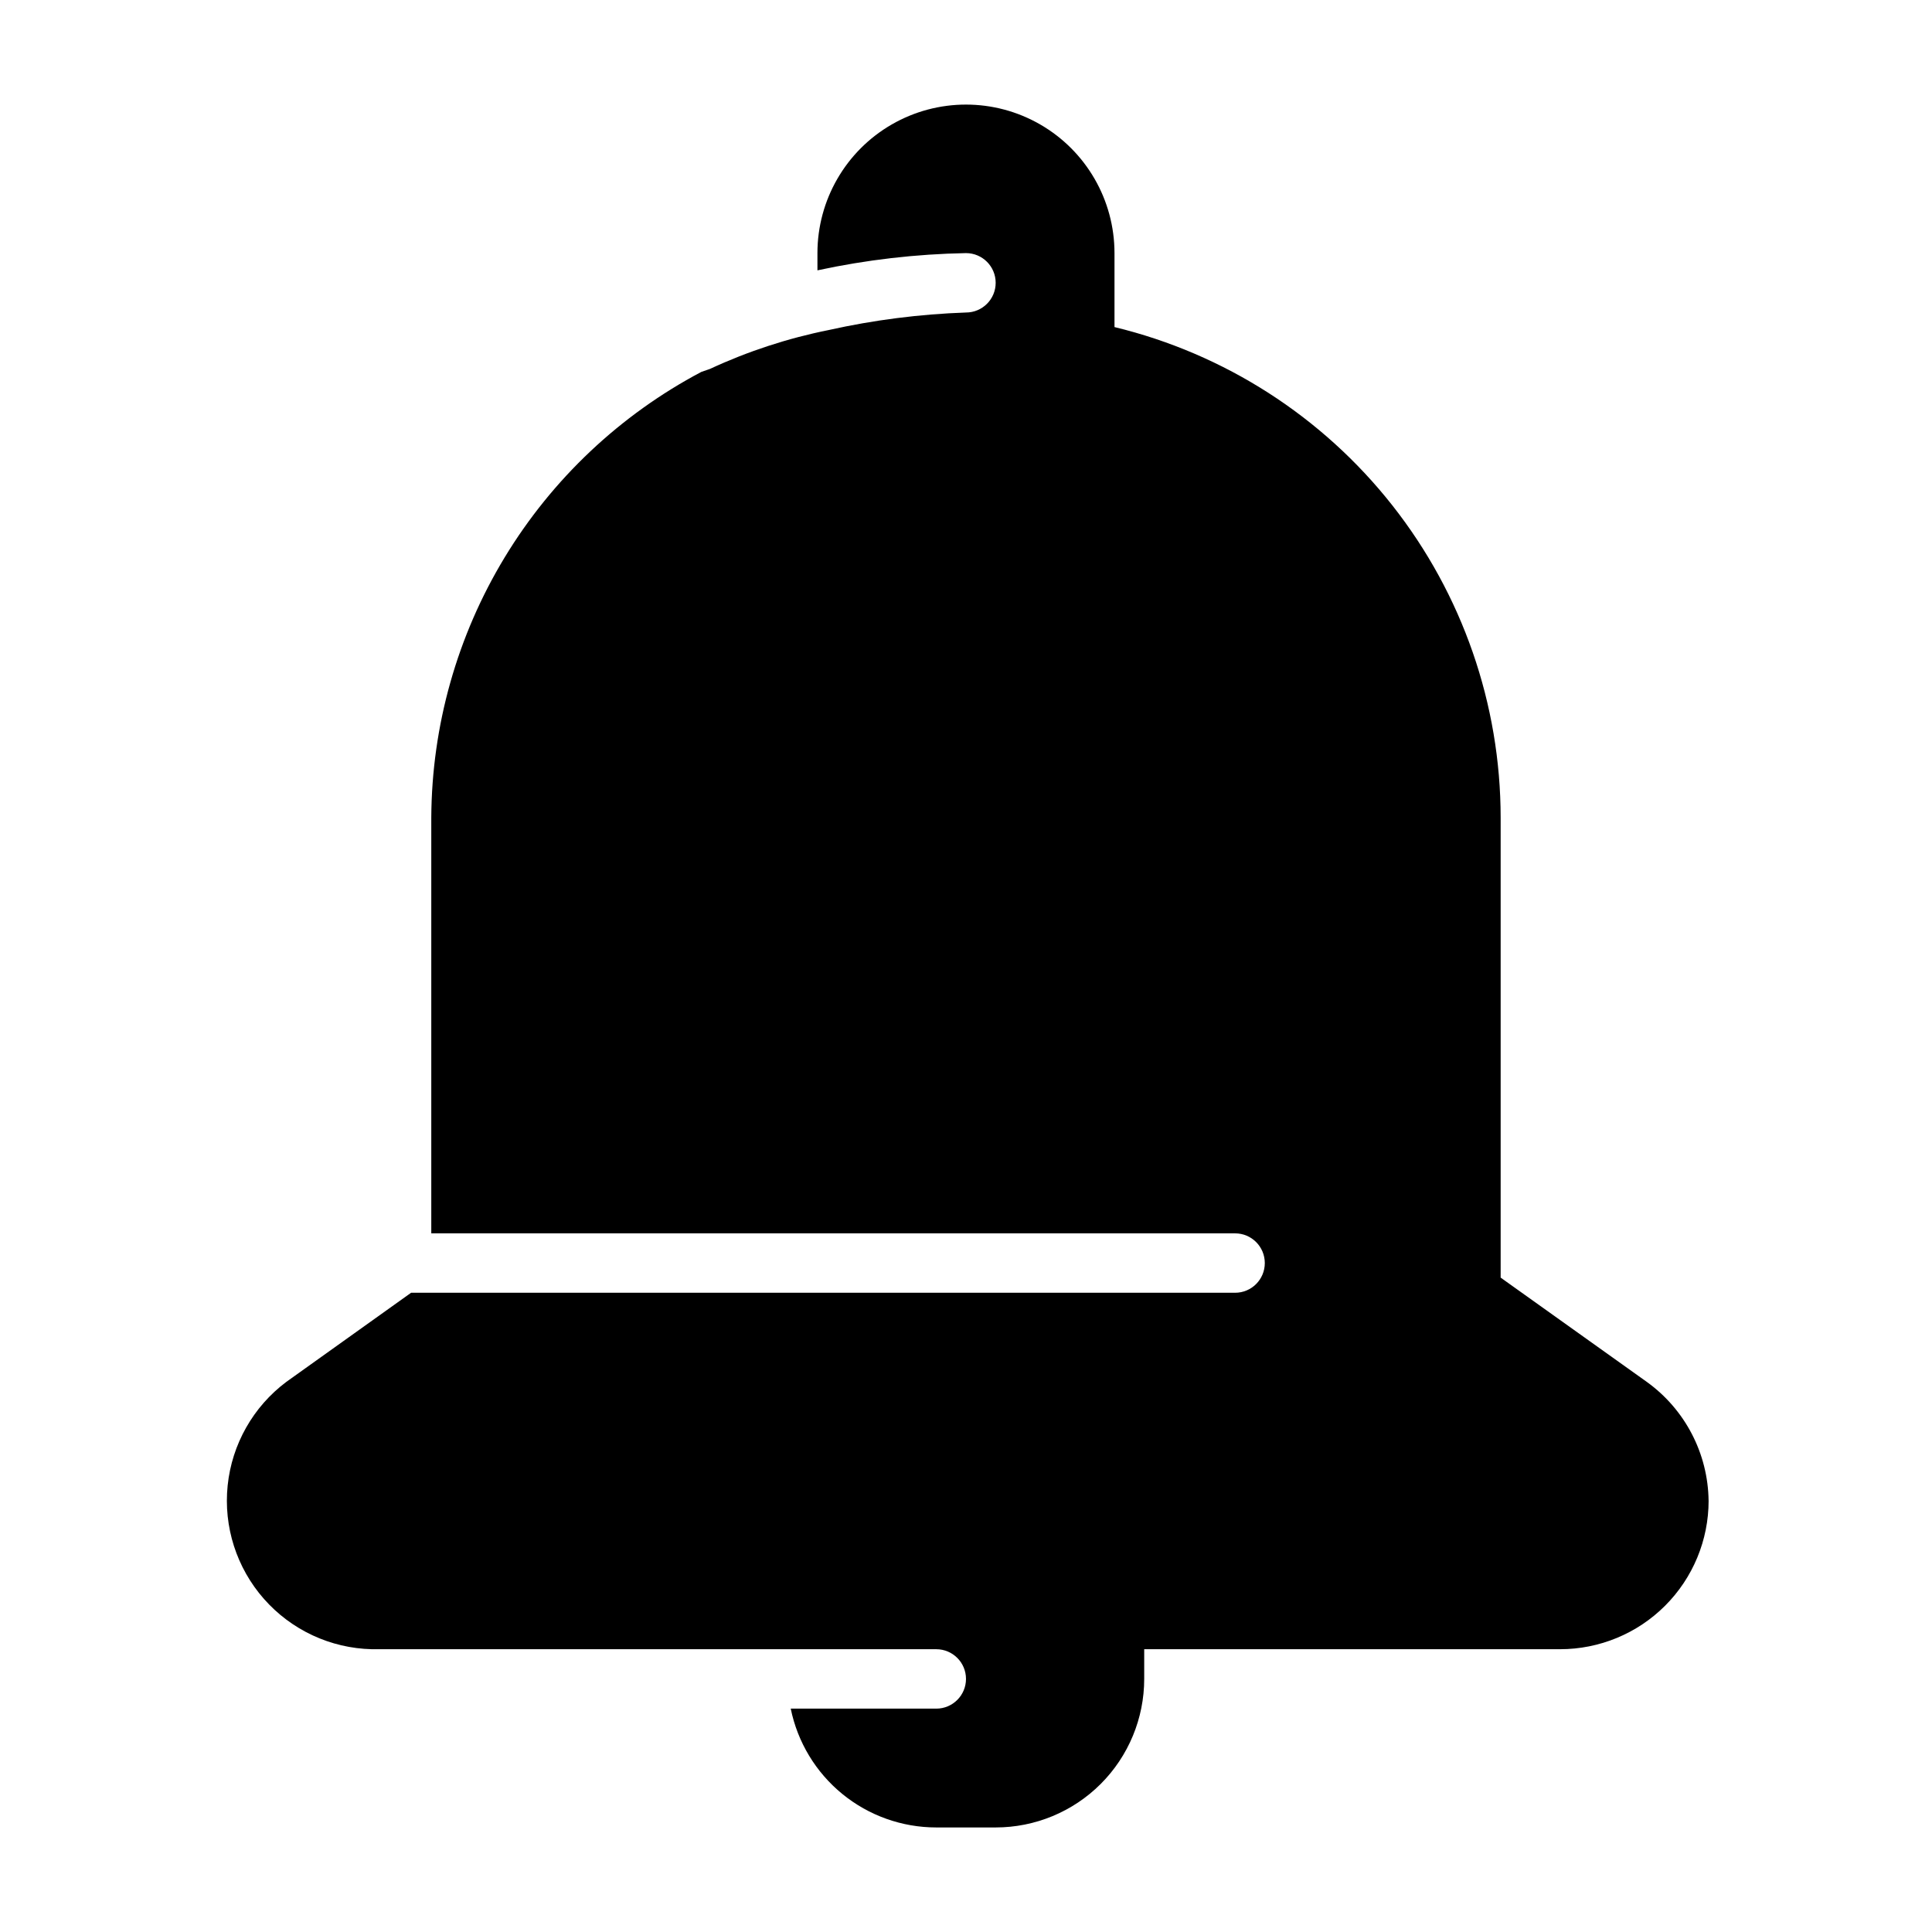
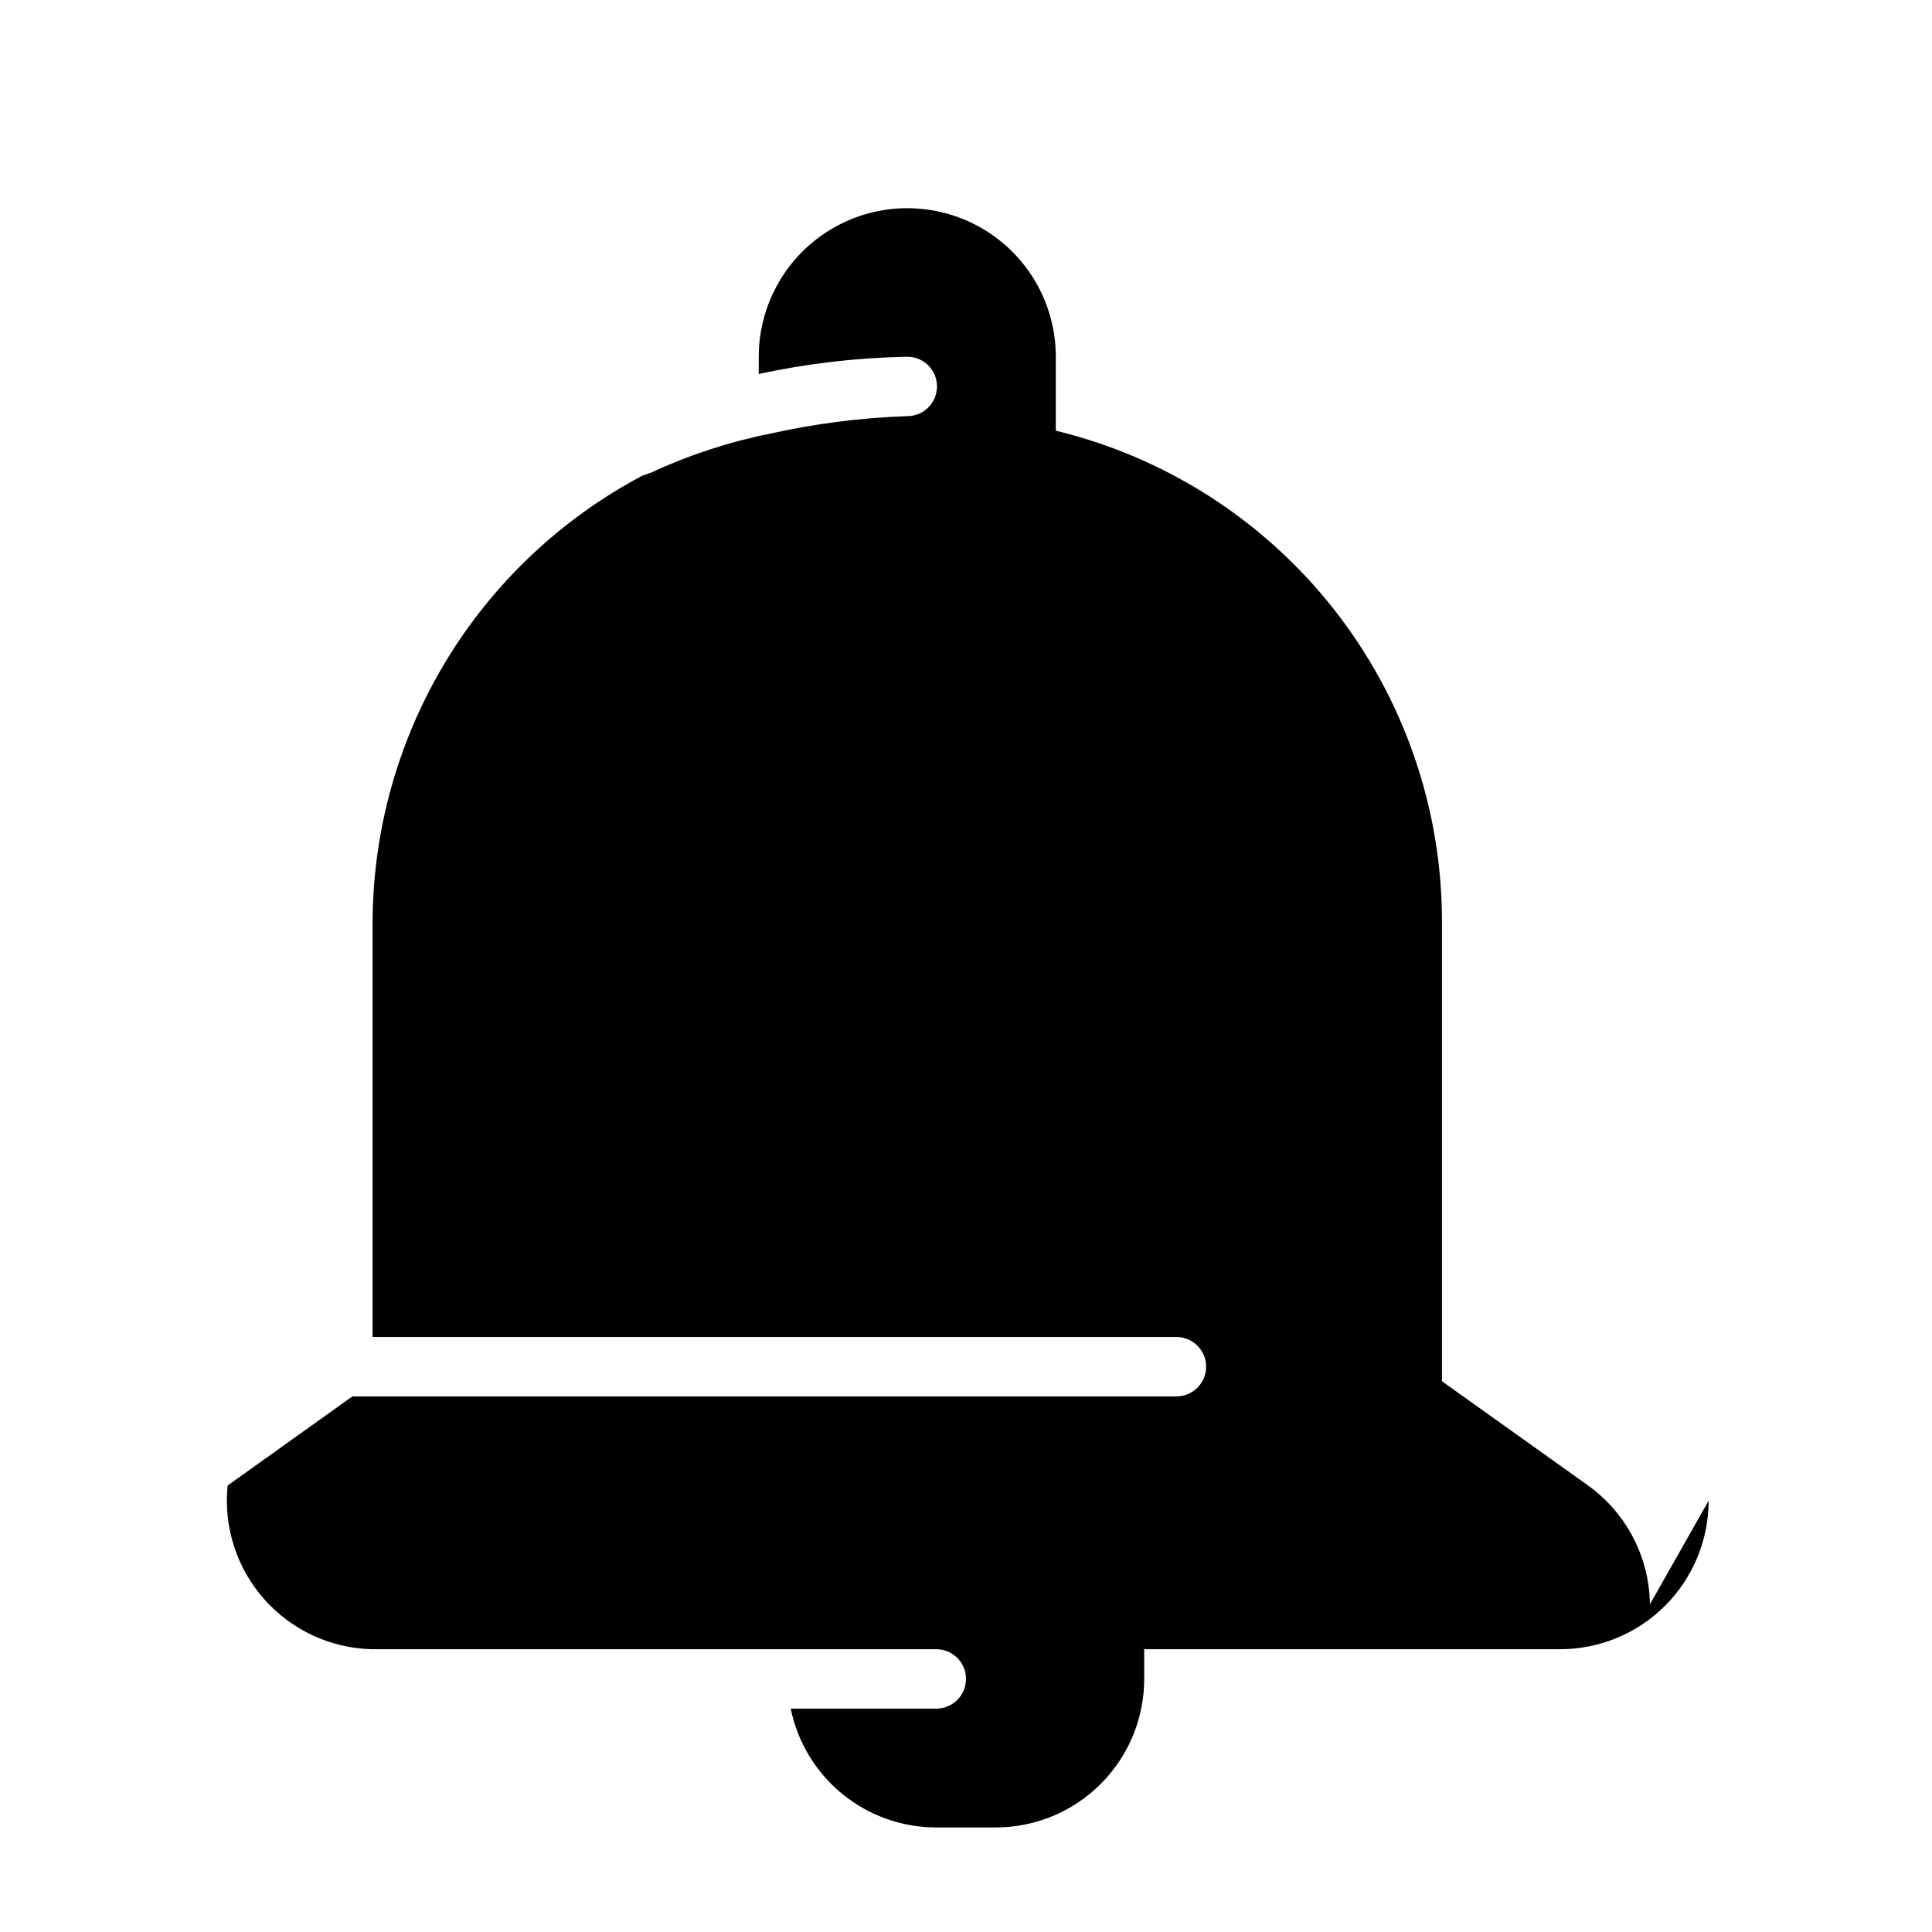
<svg xmlns="http://www.w3.org/2000/svg" fill="#000000" width="800px" height="800px" version="1.1" viewBox="144 144 512 512">
-   <path d="m596.8 541.7c0 10.438-4.148 20.449-11.531 27.832-7.379 7.379-17.391 11.527-27.832 11.527h-110.21v7.871c0 10.441-4.148 20.453-11.527 27.832-7.383 7.383-17.395 11.531-27.832 11.531h-15.746c-9.07 0-17.867-3.133-24.898-8.871-7.027-5.738-11.859-13.727-13.672-22.617h38.57c4.348 0 7.875-3.527 7.875-7.875 0-4.348-3.527-7.871-7.875-7.871h-149.57c-10.977-0.258-21.348-5.09-28.605-13.332-7.258-8.238-10.742-19.133-9.617-30.055s6.766-20.879 15.551-27.461l33.062-23.617h218.37c4.348 0 7.871-3.523 7.871-7.871s-3.523-7.871-7.871-7.871h-213.02v-110.21c0.129-24.312 6.852-48.137 19.453-68.934 12.602-20.793 30.609-37.777 52.105-49.145l2.281-0.789c10.051-4.672 20.621-8.133 31.488-10.312 11.953-2.664 24.129-4.219 36.371-4.644 4.348 0 7.871-3.523 7.871-7.871s-3.523-7.871-7.871-7.871c-13.238 0.246-26.422 1.773-39.363 4.566v-4.566c0-14.062 7.504-27.055 19.684-34.086 12.176-7.031 27.18-7.031 39.359 0 12.176 7.031 19.68 20.023 19.68 34.086v19.602c29.156 7.059 55.094 23.707 73.652 47.277 18.559 23.57 28.66 52.691 28.684 82.688v121.94l38.73 27.633c10.148 7.301 16.227 18.988 16.375 31.488z" />
+   <path d="m596.8 541.7c0 10.438-4.148 20.449-11.531 27.832-7.379 7.379-17.391 11.527-27.832 11.527h-110.21v7.871c0 10.441-4.148 20.453-11.527 27.832-7.383 7.383-17.395 11.531-27.832 11.531h-15.746c-9.07 0-17.867-3.133-24.898-8.871-7.027-5.738-11.859-13.727-13.672-22.617h38.57c4.348 0 7.875-3.527 7.875-7.875 0-4.348-3.527-7.871-7.875-7.871h-149.57c-10.977-0.258-21.348-5.09-28.605-13.332-7.258-8.238-10.742-19.133-9.617-30.055l33.062-23.617h218.37c4.348 0 7.871-3.523 7.871-7.871s-3.523-7.871-7.871-7.871h-213.02v-110.21c0.129-24.312 6.852-48.137 19.453-68.934 12.602-20.793 30.609-37.777 52.105-49.145l2.281-0.789c10.051-4.672 20.621-8.133 31.488-10.312 11.953-2.664 24.129-4.219 36.371-4.644 4.348 0 7.871-3.523 7.871-7.871s-3.523-7.871-7.871-7.871c-13.238 0.246-26.422 1.773-39.363 4.566v-4.566c0-14.062 7.504-27.055 19.684-34.086 12.176-7.031 27.18-7.031 39.359 0 12.176 7.031 19.68 20.023 19.68 34.086v19.602c29.156 7.059 55.094 23.707 73.652 47.277 18.559 23.57 28.66 52.691 28.684 82.688v121.94l38.73 27.633c10.148 7.301 16.227 18.988 16.375 31.488z" />
</svg>